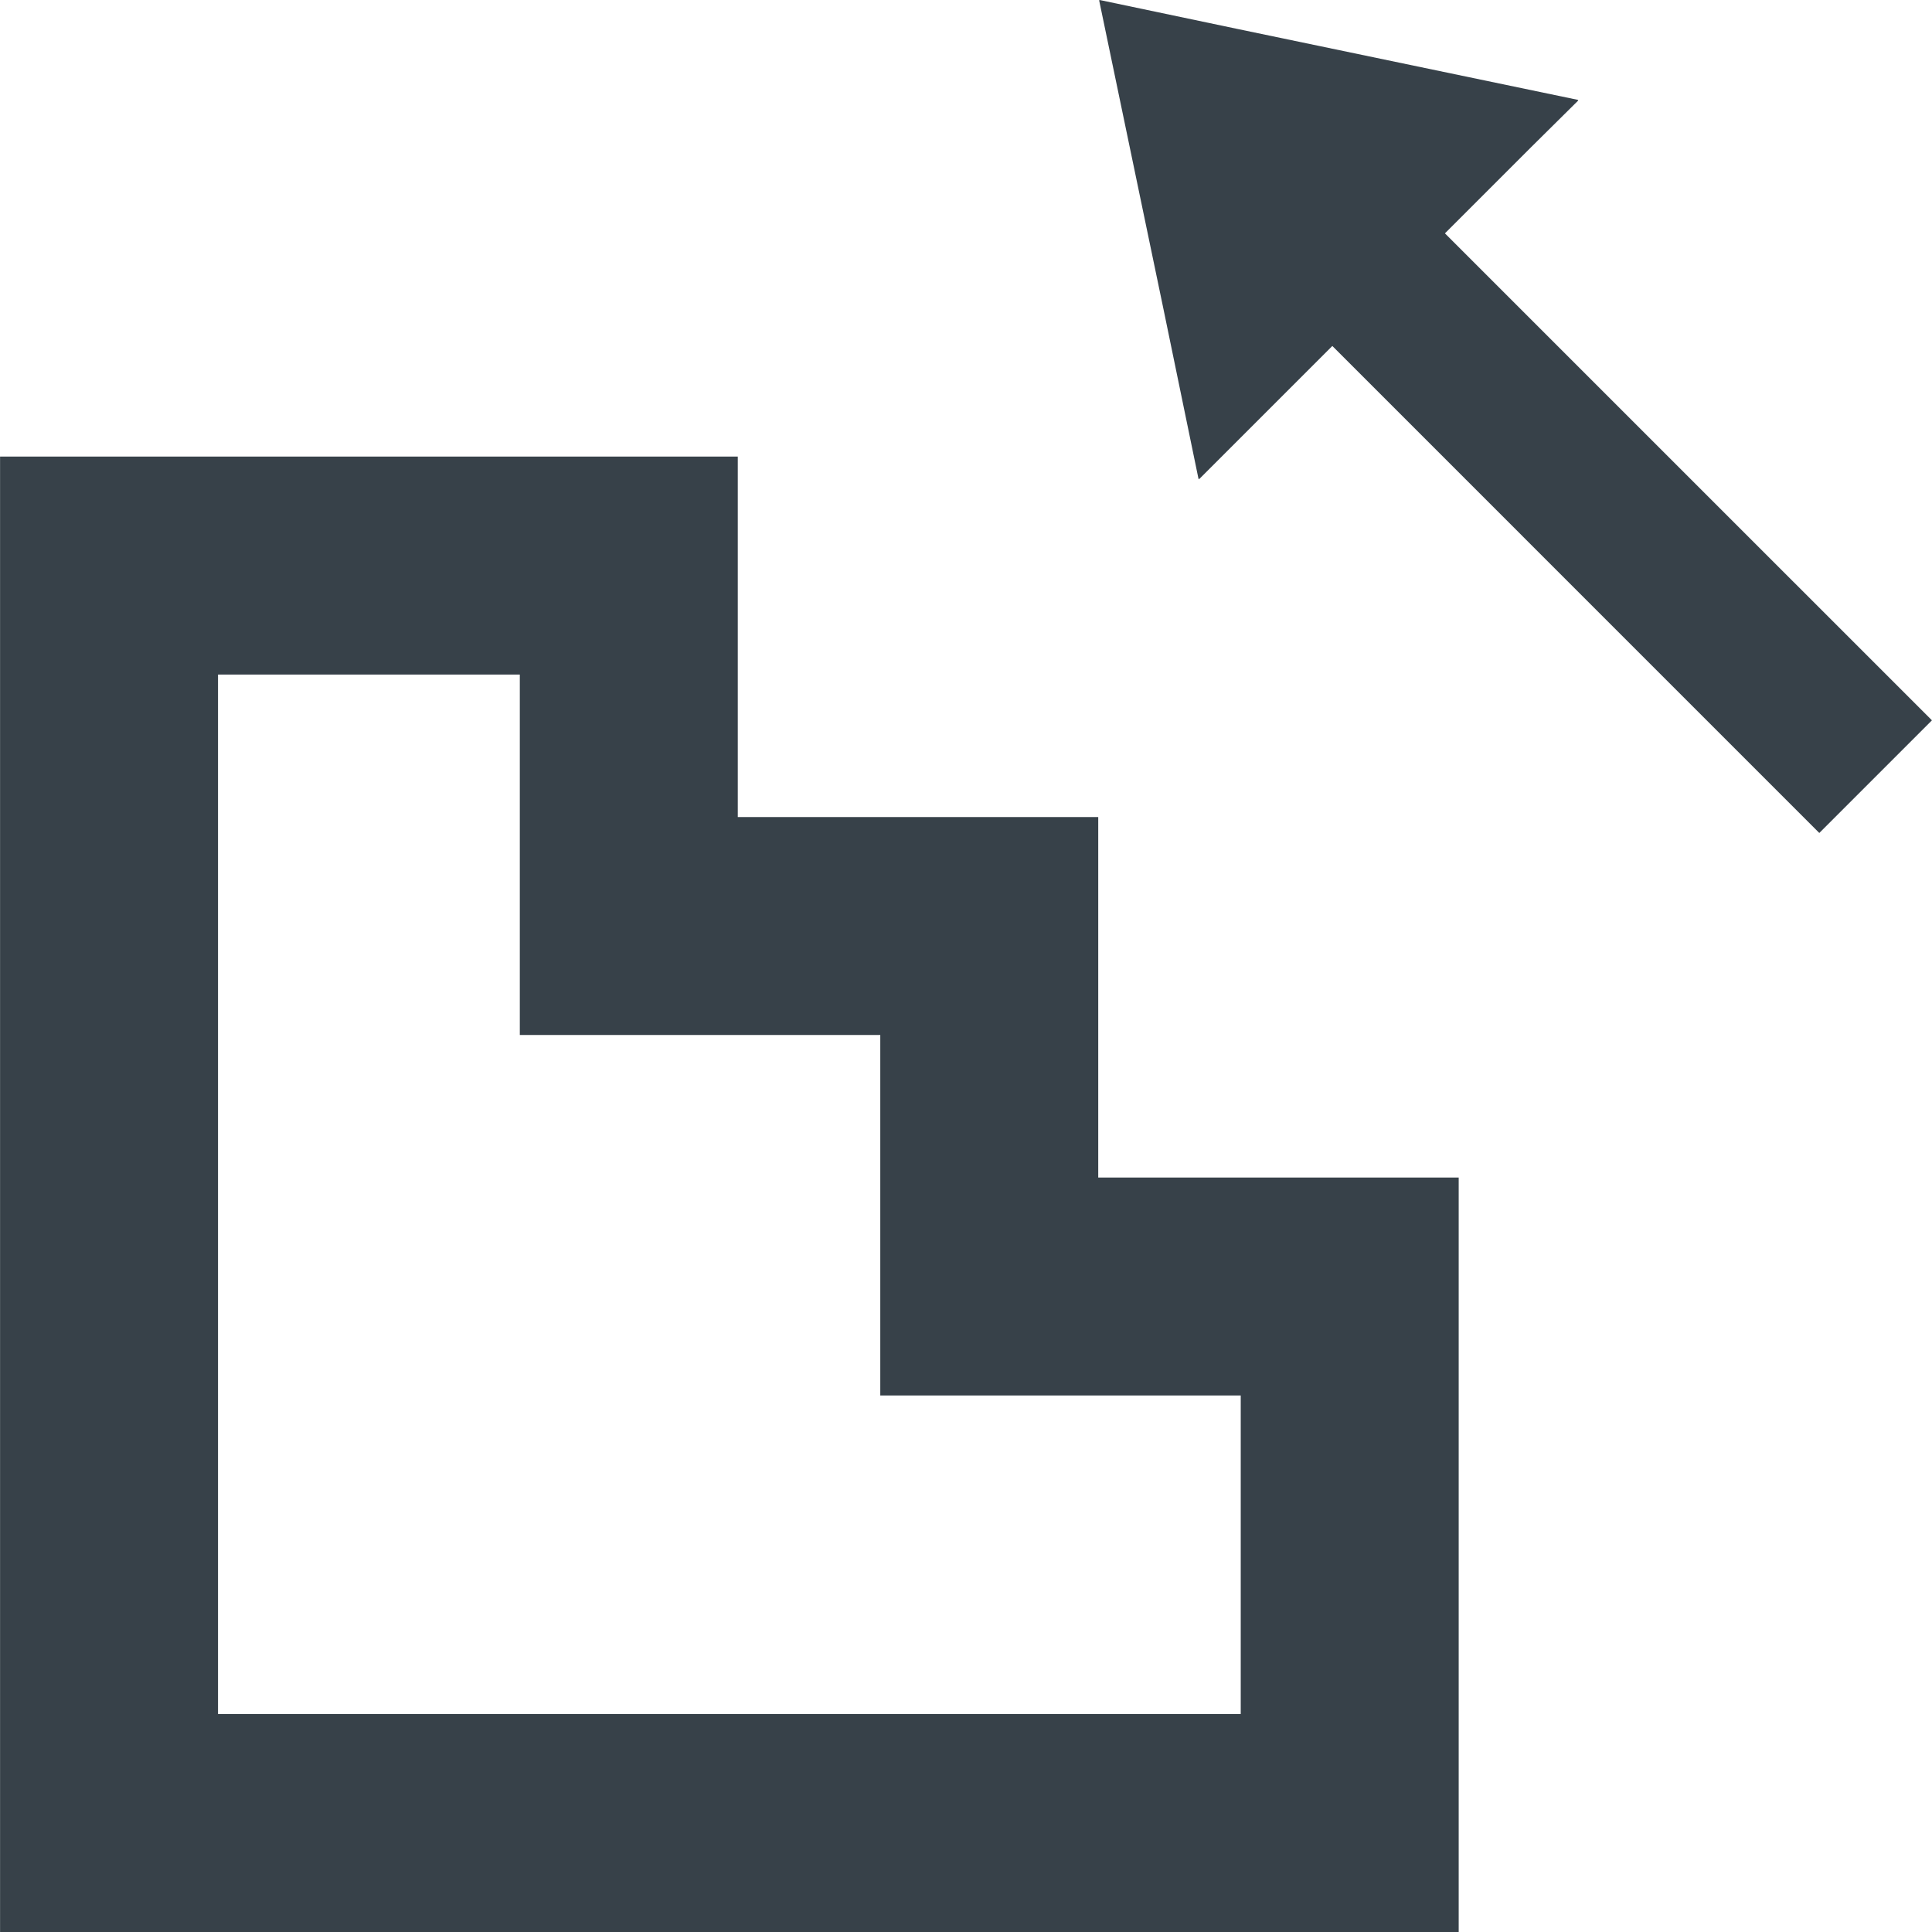
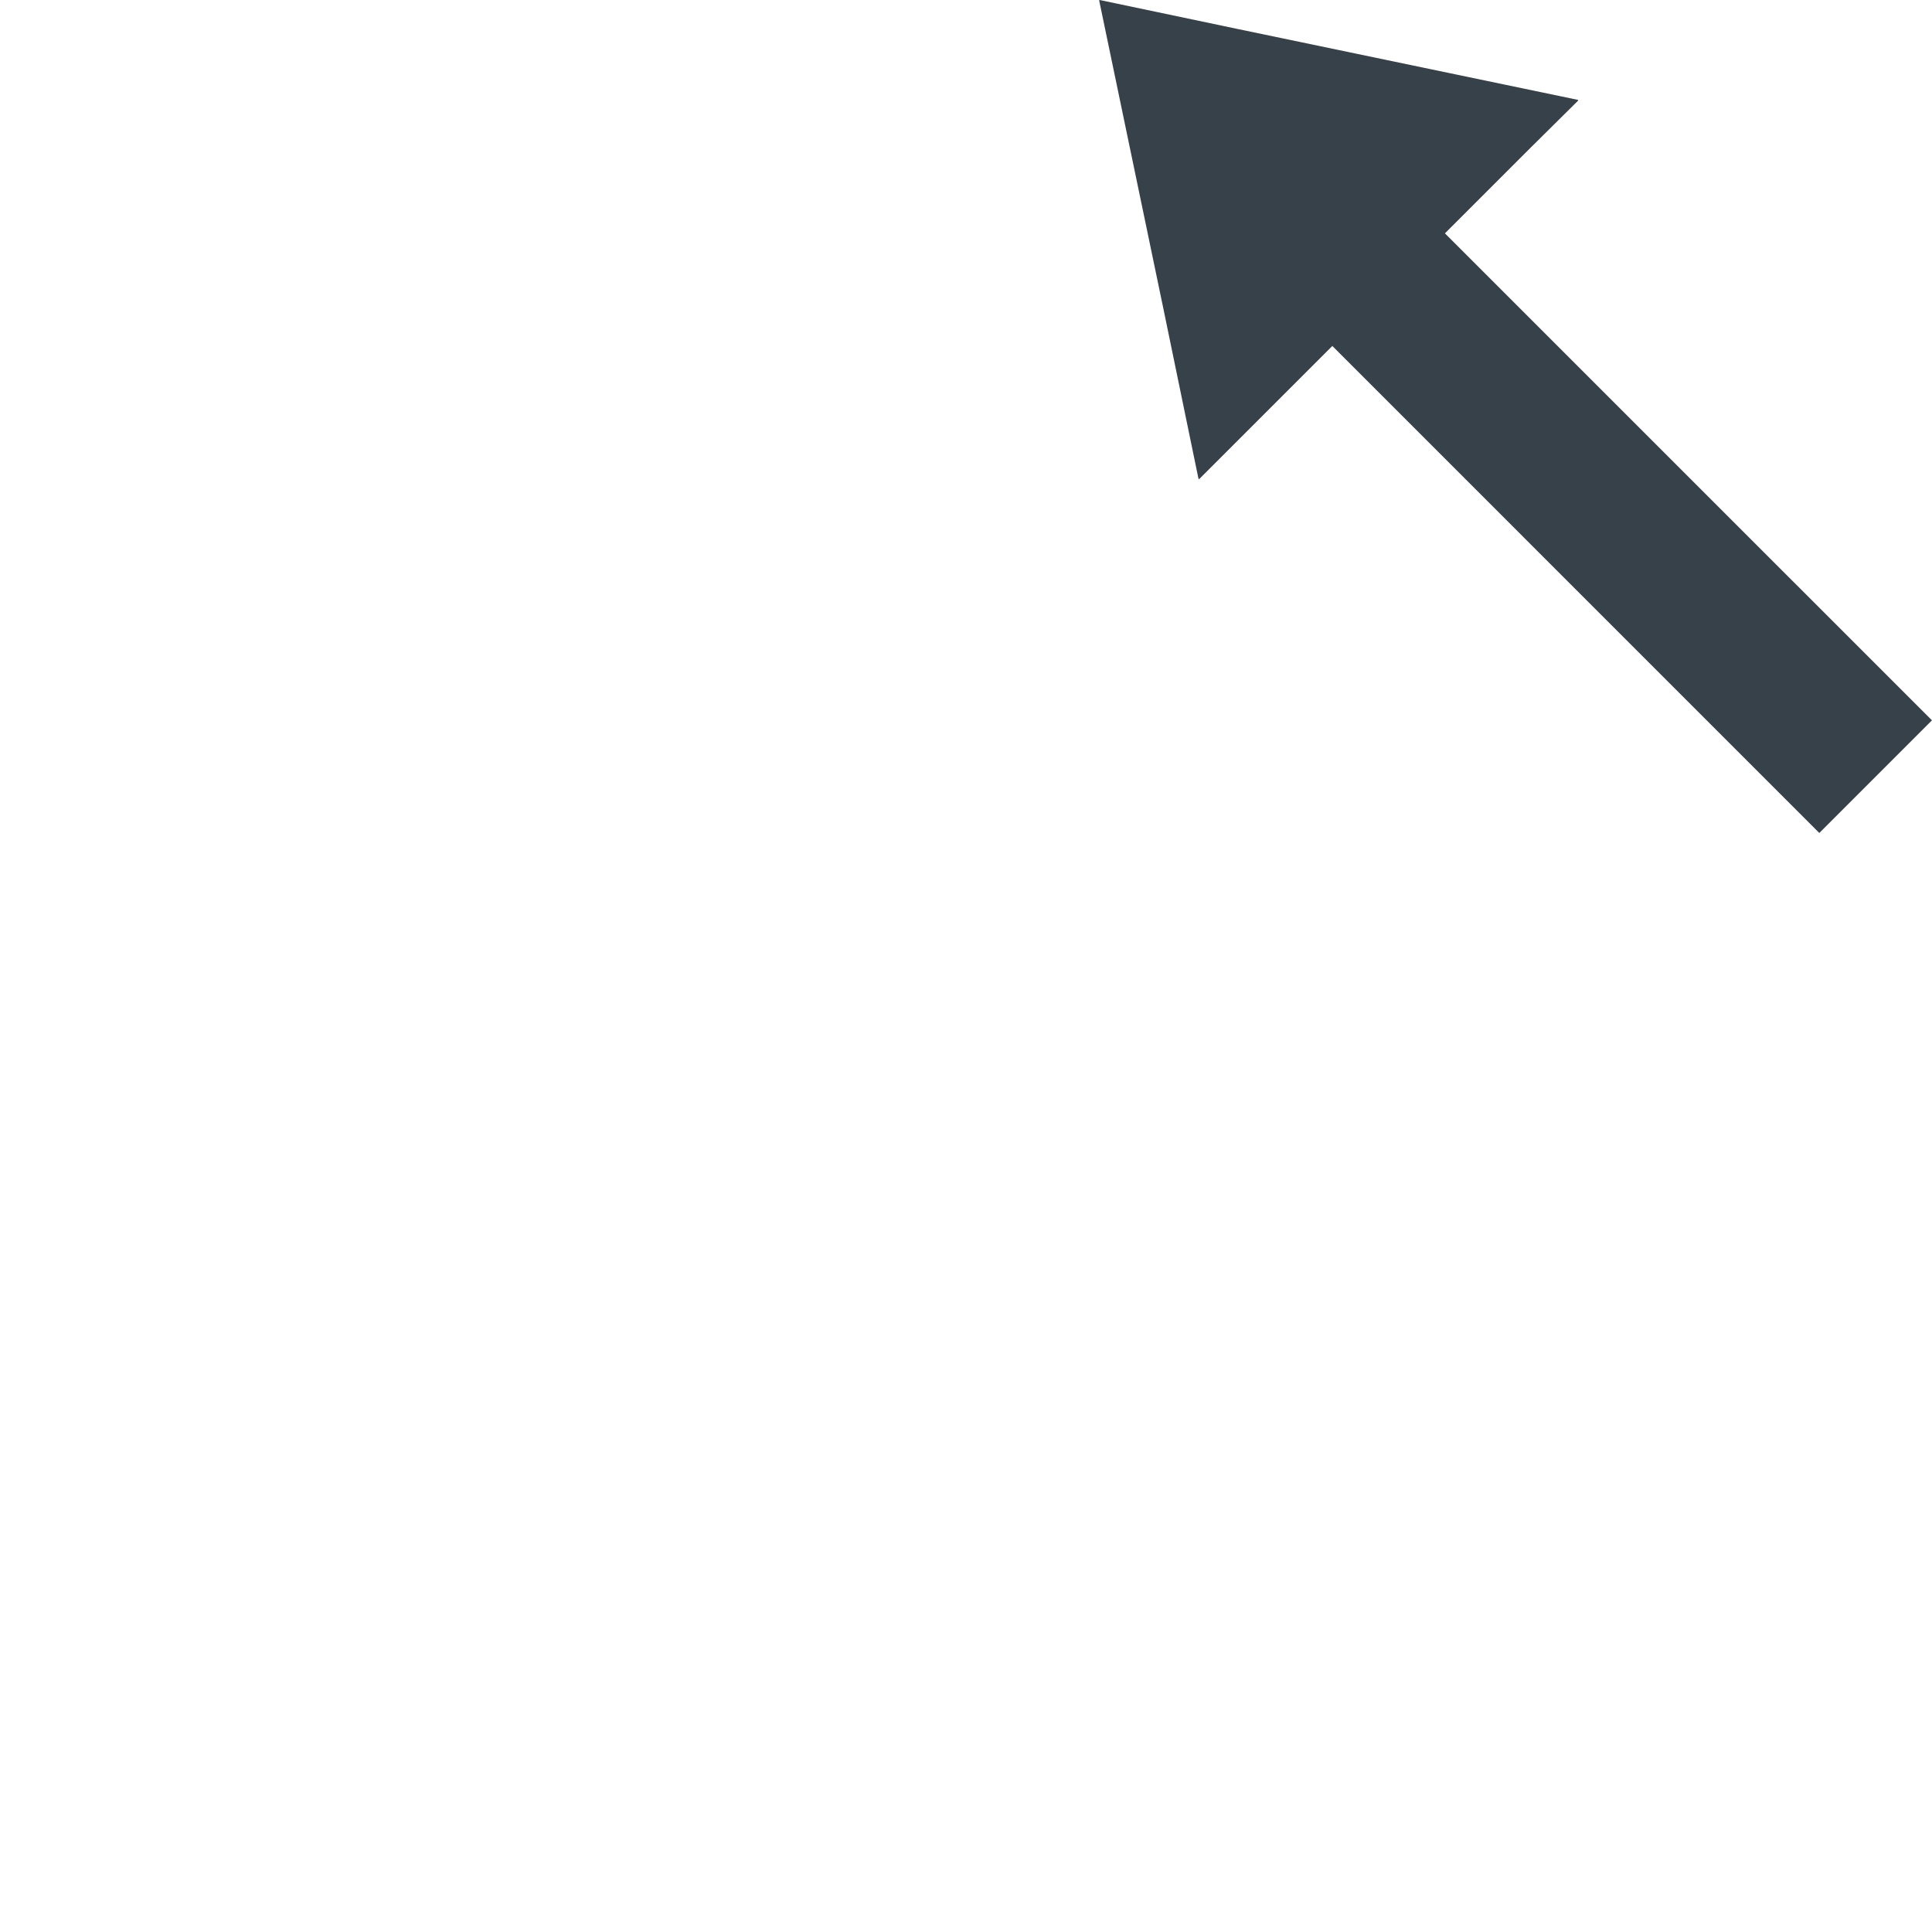
<svg xmlns="http://www.w3.org/2000/svg" version="1.1" id="_x31_0" x="0px" y="0px" viewBox="0 0 512 512" style="enable-background:new 0 0 512 512;" xml:space="preserve">
  <style type="text/css">
	.st0{fill:#374149;}
</style>
  <g>
-     <path class="st0" d="M291.044,312.055v-95.53h-95.396h-0.129v-95.525H0.773H0.18l0,0H0.016V512H386.57V312.055h-95.396H291.044z    M328.808,369.818v84.42H60.7h-2.922V178.762h79.979v95.526h95.526v95.53H328.808z" />
    <polygon class="st0" points="383.09,62.008 382.922,61.84 405.756,39.01 418.24,26.647 418.139,26.627 418.272,26.49    327.773,7.636 291.428,0 291.443,0.066 291.272,0.031 308.332,81.917 317.621,126.918 317.692,126.844 317.731,127.031    353.08,91.686 482.135,220.744 511.984,190.898  " />
  </g>
</svg>